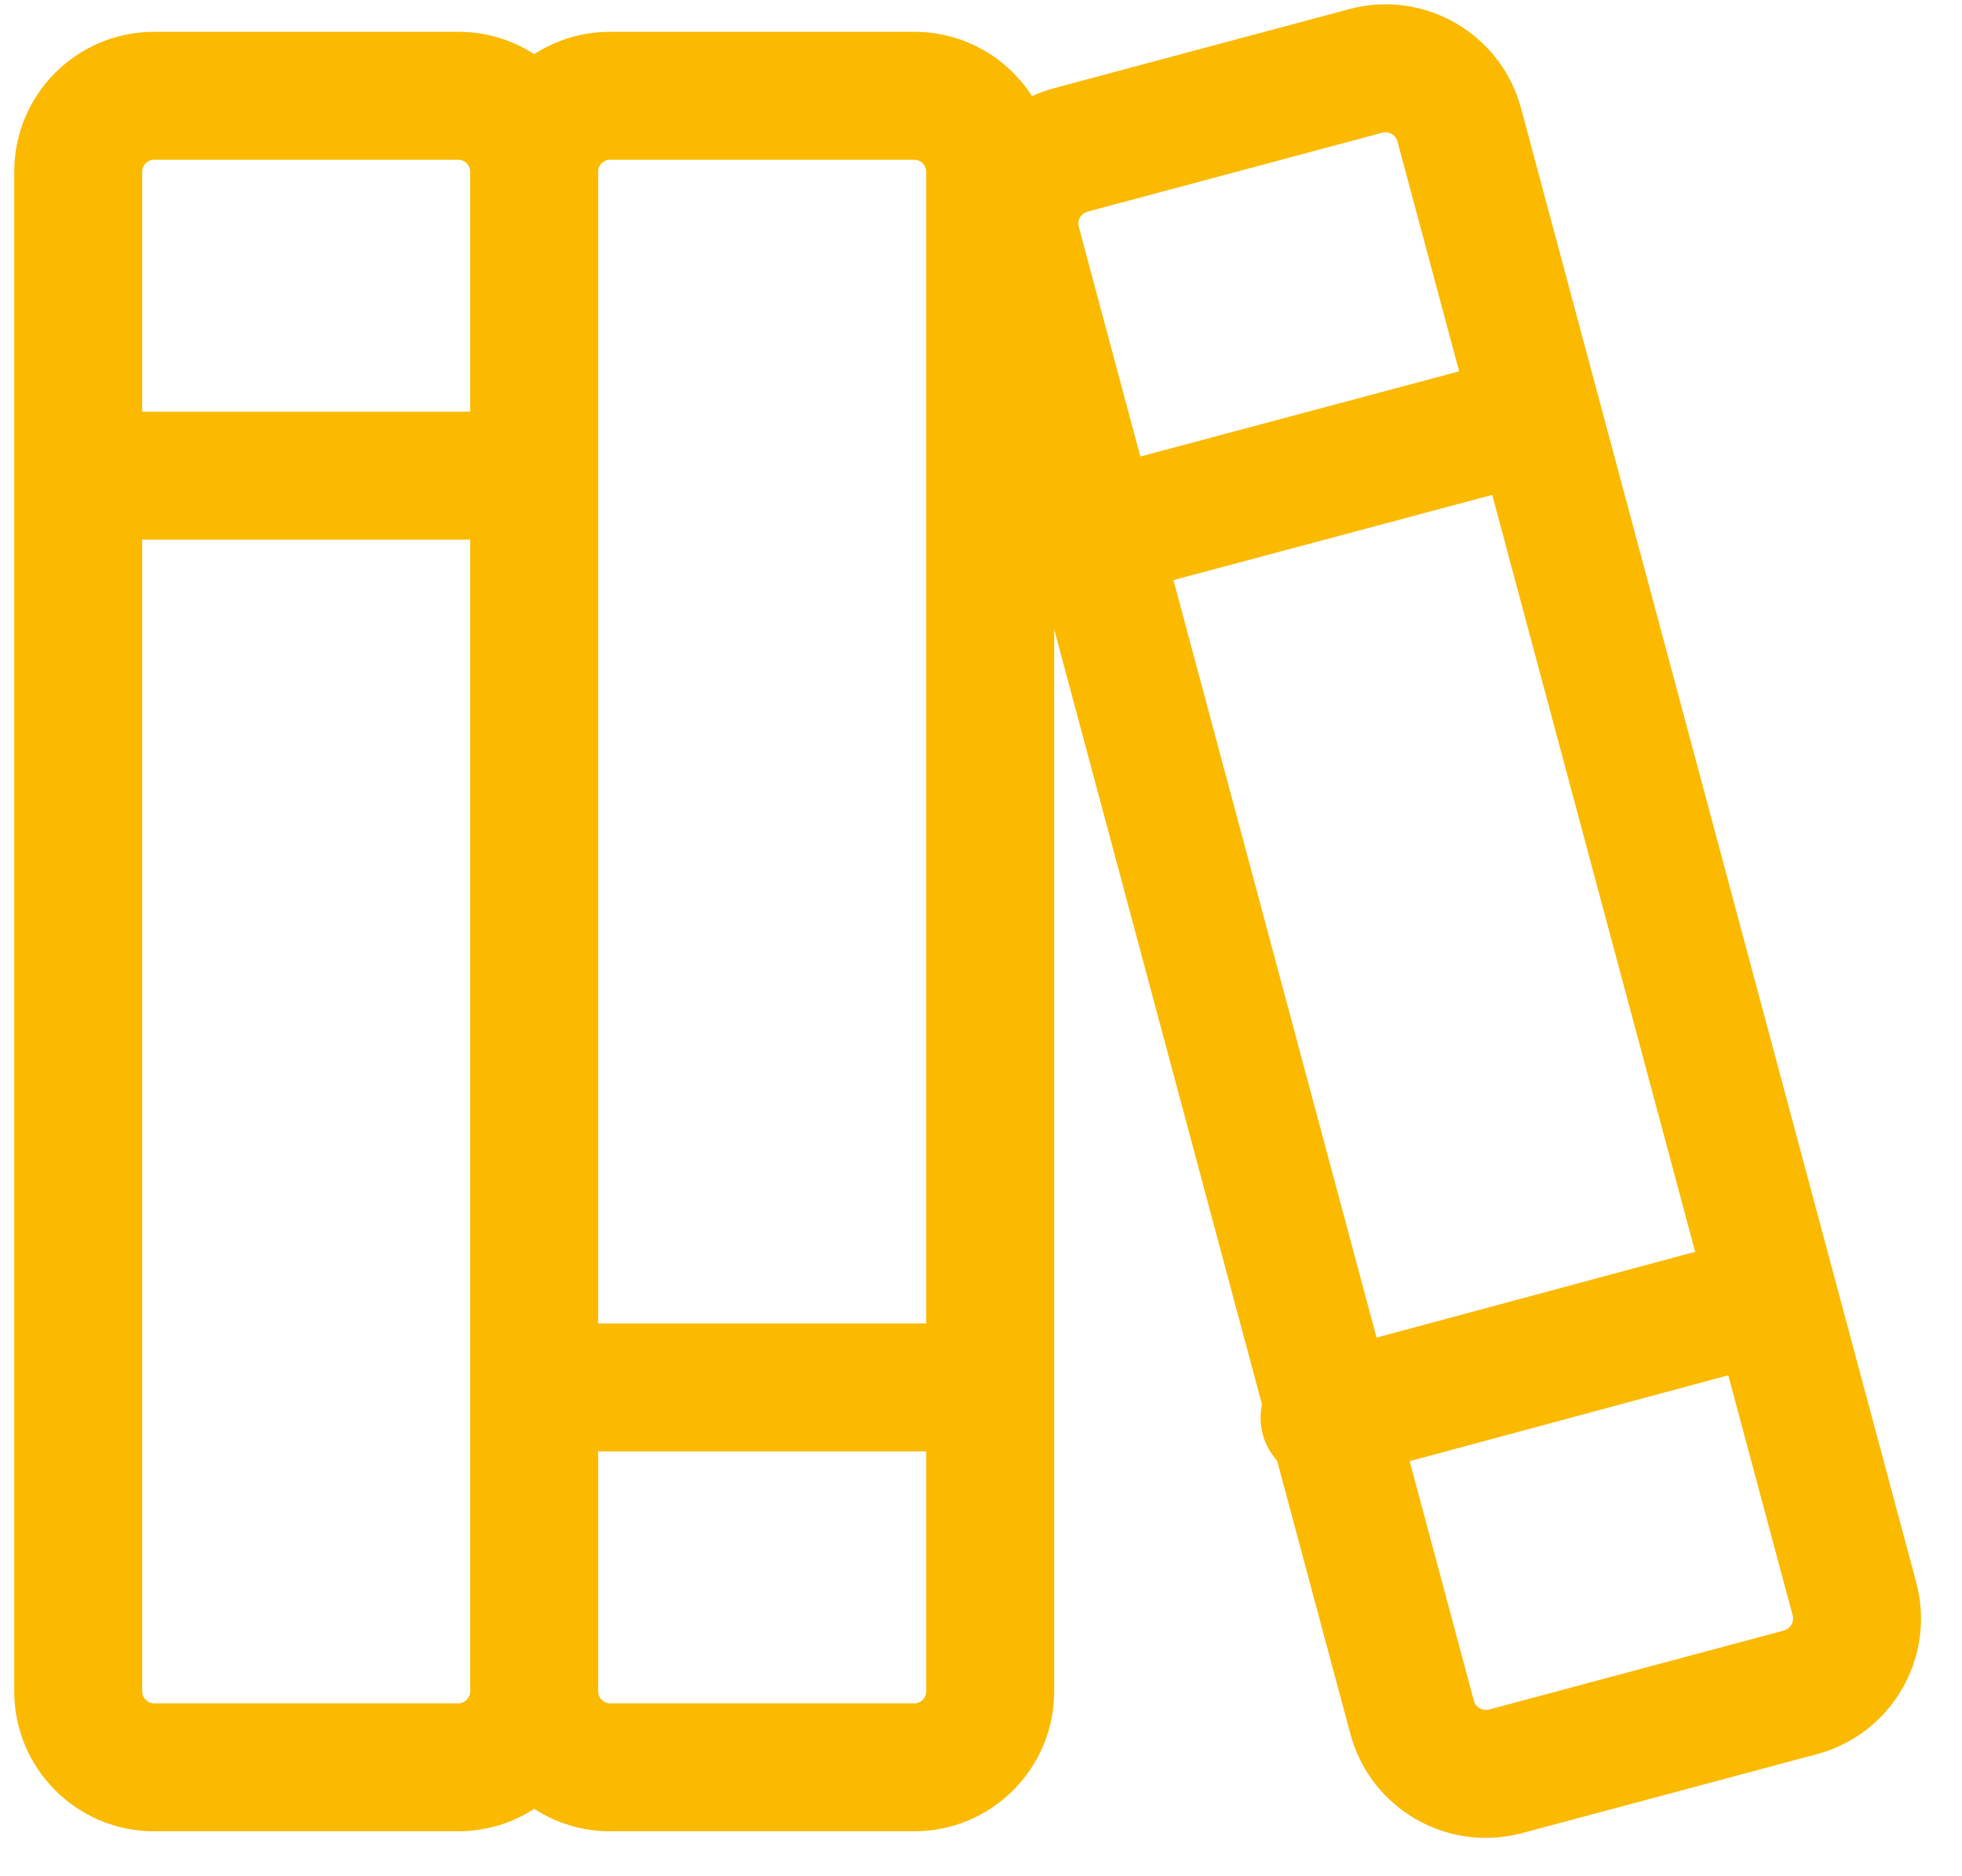
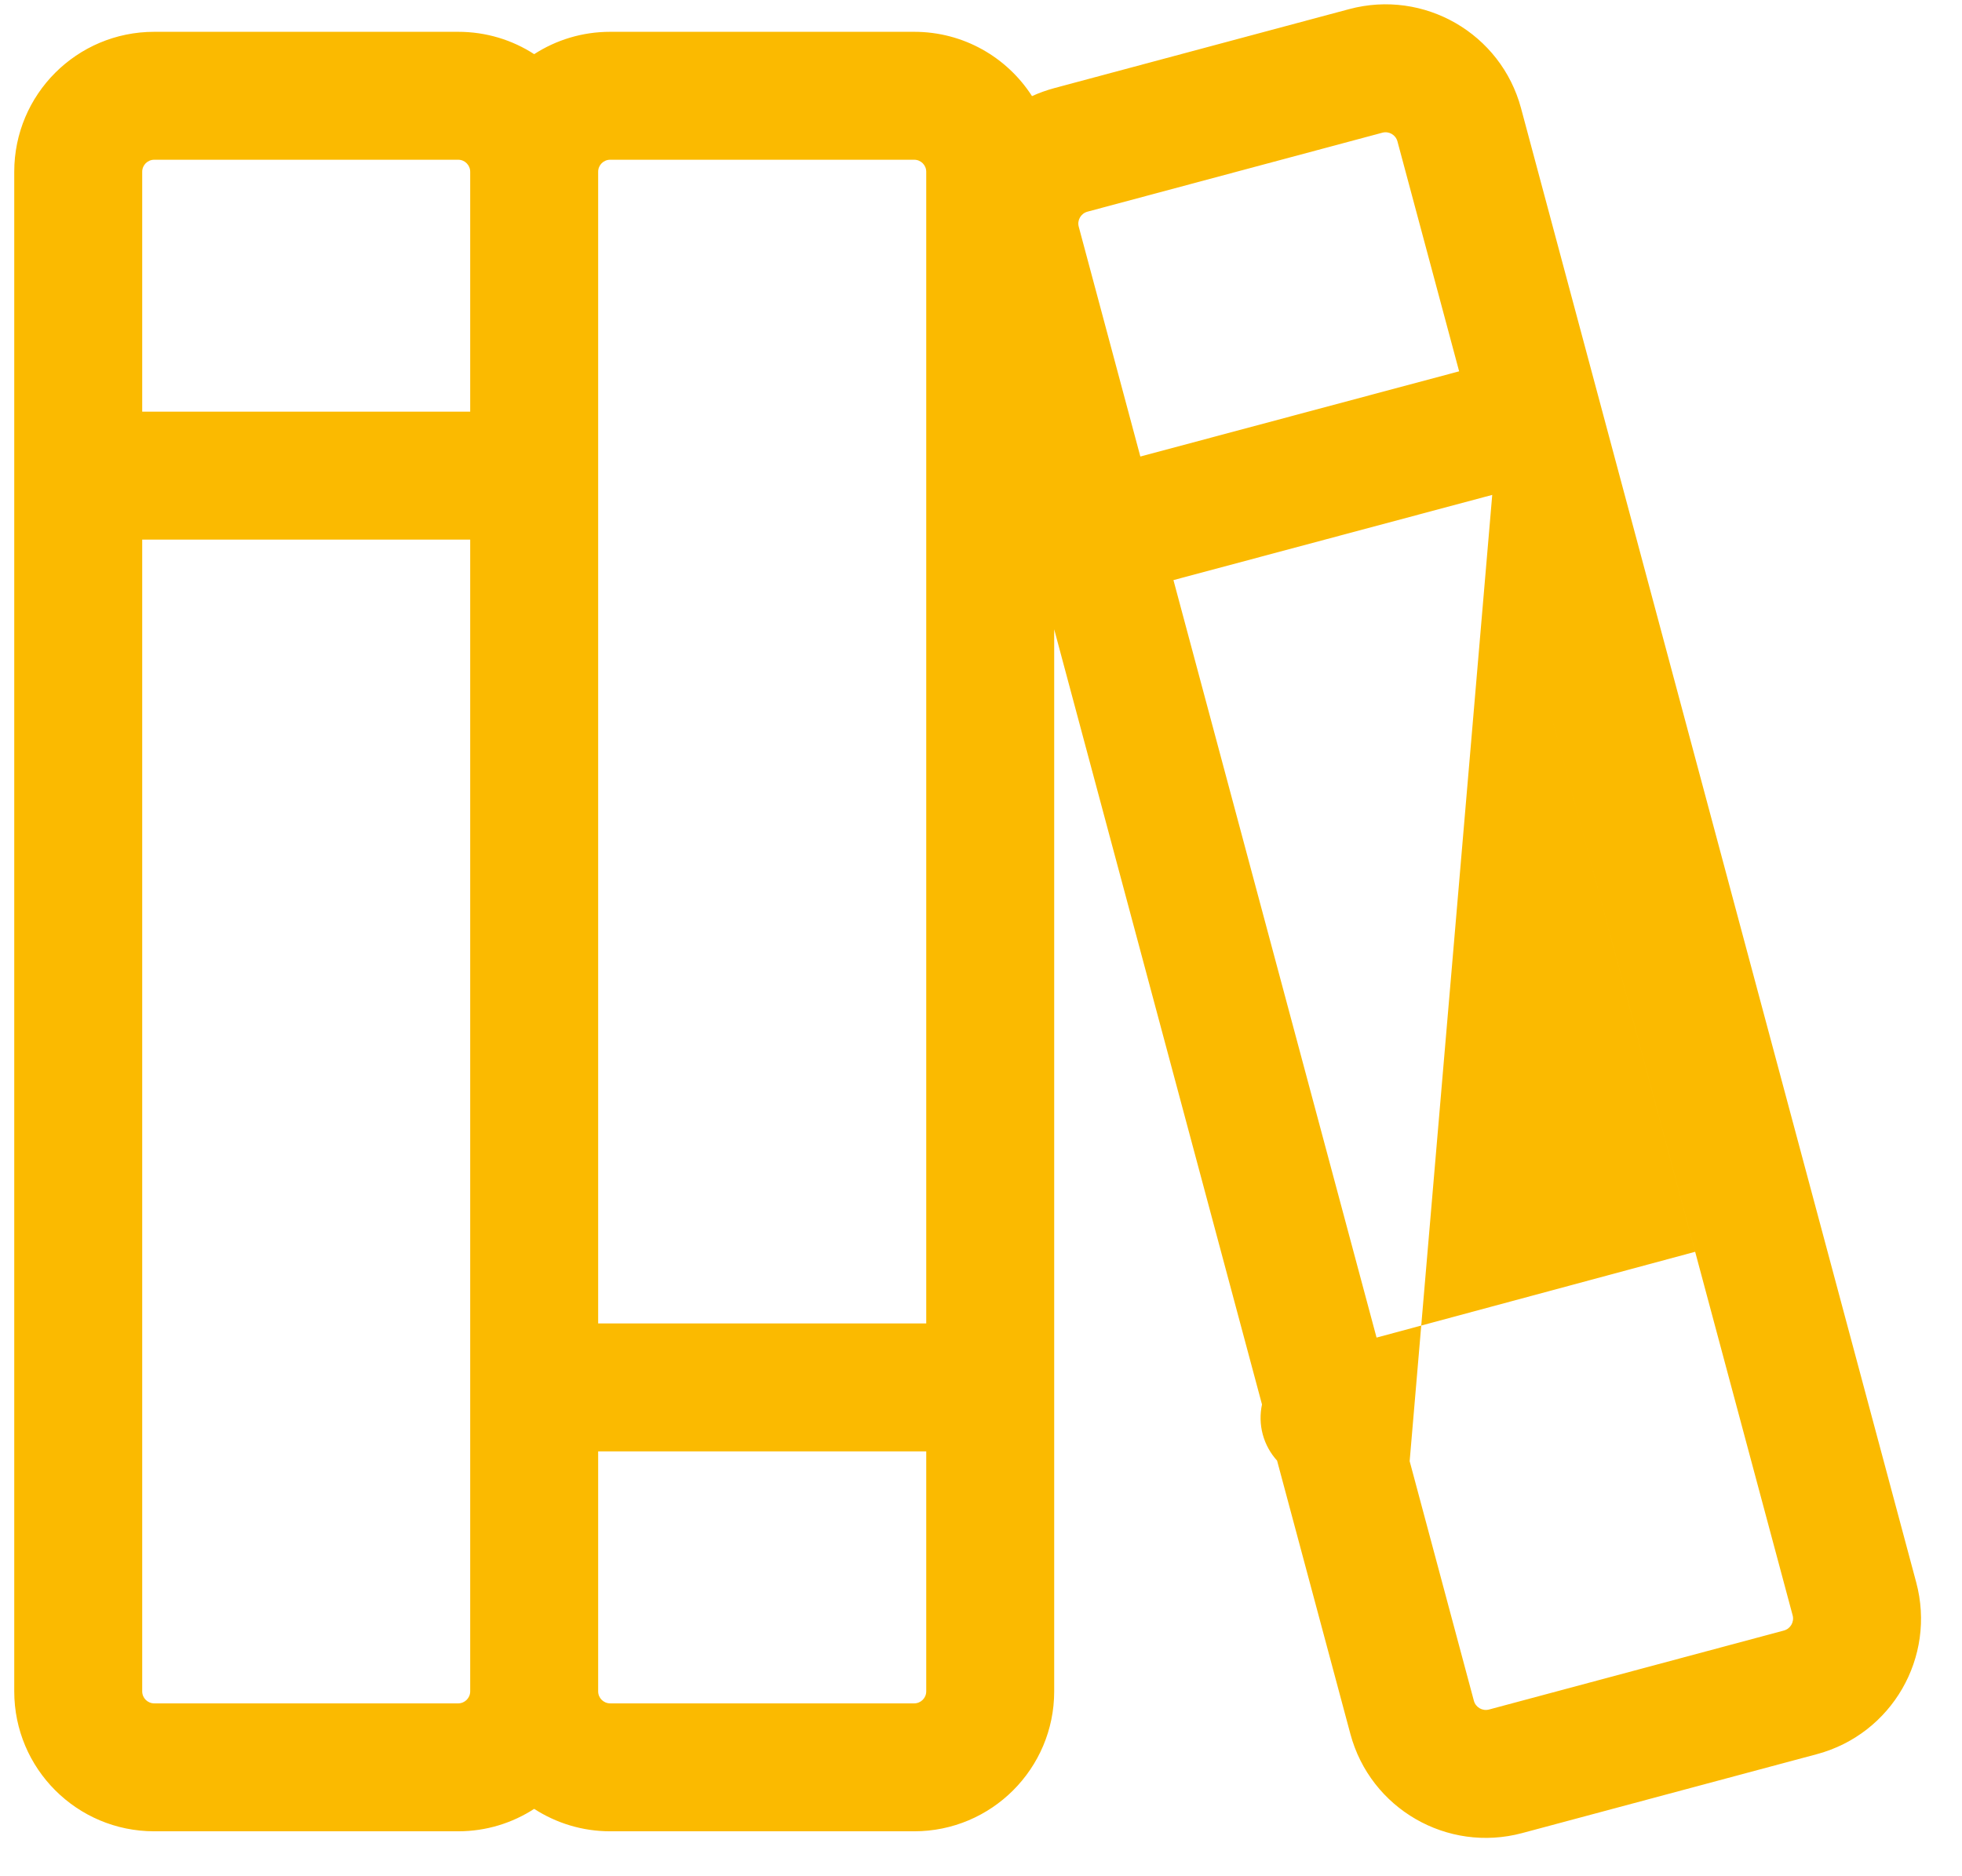
<svg xmlns="http://www.w3.org/2000/svg" width="23" height="22" viewBox="0 0 23 22" fill="none">
-   <path fill-rule="evenodd" clip-rule="evenodd" d="M16.382 1.658C16.361 1.581 16.282 1.535 16.205 1.556L12.748 2.482C12.671 2.503 12.625 2.582 12.646 2.659L13.368 5.353L17.105 4.354L16.382 1.658ZM17.493 5.803L13.756 6.802L16.137 15.684L19.872 14.678L17.493 5.803ZM20.26 16.126L16.525 17.133L17.278 19.943C17.299 20.02 17.378 20.066 17.456 20.045L20.912 19.119C20.989 19.098 21.035 19.019 21.015 18.942L20.26 16.126ZM14.971 17.127L15.83 20.331C16.065 21.209 16.967 21.729 17.844 21.494L21.301 20.568C22.178 20.332 22.699 19.431 22.463 18.553L17.831 1.27C17.596 0.392 16.694 -0.128 15.816 0.107L12.36 1.033C12.268 1.058 12.181 1.089 12.098 1.127C11.806 0.673 11.297 0.373 10.717 0.373H7.153C6.825 0.373 6.519 0.469 6.262 0.635C6.006 0.469 5.7 0.373 5.371 0.373H1.808C0.901 0.373 0.167 1.107 0.167 2.014V19.832C0.167 20.738 0.901 21.473 1.808 21.473H5.371C5.7 21.473 6.006 21.376 6.262 21.21C6.519 21.376 6.825 21.473 7.153 21.473H10.717C11.623 21.473 12.358 20.738 12.358 19.832V7.379L14.794 16.468C14.77 16.581 14.771 16.701 14.803 16.82C14.835 16.938 14.894 17.042 14.971 17.127ZM10.858 15.518V2.014C10.858 1.936 10.795 1.873 10.717 1.873H7.153C7.075 1.873 7.012 1.936 7.012 2.014V15.518H10.858ZM7.012 17.018H10.858V19.832C10.858 19.91 10.795 19.973 10.717 19.973H7.153C7.075 19.973 7.012 19.91 7.012 19.832V17.018ZM5.512 6.327H1.667V19.832C1.667 19.91 1.73 19.973 1.808 19.973H5.371C5.449 19.973 5.512 19.91 5.512 19.832V6.327ZM1.667 4.827H5.512V2.014C5.512 1.936 5.449 1.873 5.371 1.873H1.808C1.73 1.873 1.667 1.936 1.667 2.014V4.827Z" fill="#FBBA00" />
+   <path fill-rule="evenodd" clip-rule="evenodd" d="M16.382 1.658C16.361 1.581 16.282 1.535 16.205 1.556L12.748 2.482C12.671 2.503 12.625 2.582 12.646 2.659L13.368 5.353L17.105 4.354L16.382 1.658ZM17.493 5.803L13.756 6.802L16.137 15.684L19.872 14.678L17.493 5.803ZL16.525 17.133L17.278 19.943C17.299 20.02 17.378 20.066 17.456 20.045L20.912 19.119C20.989 19.098 21.035 19.019 21.015 18.942L20.26 16.126ZM14.971 17.127L15.83 20.331C16.065 21.209 16.967 21.729 17.844 21.494L21.301 20.568C22.178 20.332 22.699 19.431 22.463 18.553L17.831 1.27C17.596 0.392 16.694 -0.128 15.816 0.107L12.36 1.033C12.268 1.058 12.181 1.089 12.098 1.127C11.806 0.673 11.297 0.373 10.717 0.373H7.153C6.825 0.373 6.519 0.469 6.262 0.635C6.006 0.469 5.7 0.373 5.371 0.373H1.808C0.901 0.373 0.167 1.107 0.167 2.014V19.832C0.167 20.738 0.901 21.473 1.808 21.473H5.371C5.7 21.473 6.006 21.376 6.262 21.21C6.519 21.376 6.825 21.473 7.153 21.473H10.717C11.623 21.473 12.358 20.738 12.358 19.832V7.379L14.794 16.468C14.77 16.581 14.771 16.701 14.803 16.82C14.835 16.938 14.894 17.042 14.971 17.127ZM10.858 15.518V2.014C10.858 1.936 10.795 1.873 10.717 1.873H7.153C7.075 1.873 7.012 1.936 7.012 2.014V15.518H10.858ZM7.012 17.018H10.858V19.832C10.858 19.91 10.795 19.973 10.717 19.973H7.153C7.075 19.973 7.012 19.91 7.012 19.832V17.018ZM5.512 6.327H1.667V19.832C1.667 19.91 1.73 19.973 1.808 19.973H5.371C5.449 19.973 5.512 19.91 5.512 19.832V6.327ZM1.667 4.827H5.512V2.014C5.512 1.936 5.449 1.873 5.371 1.873H1.808C1.73 1.873 1.667 1.936 1.667 2.014V4.827Z" fill="#FBBA00" />
</svg>